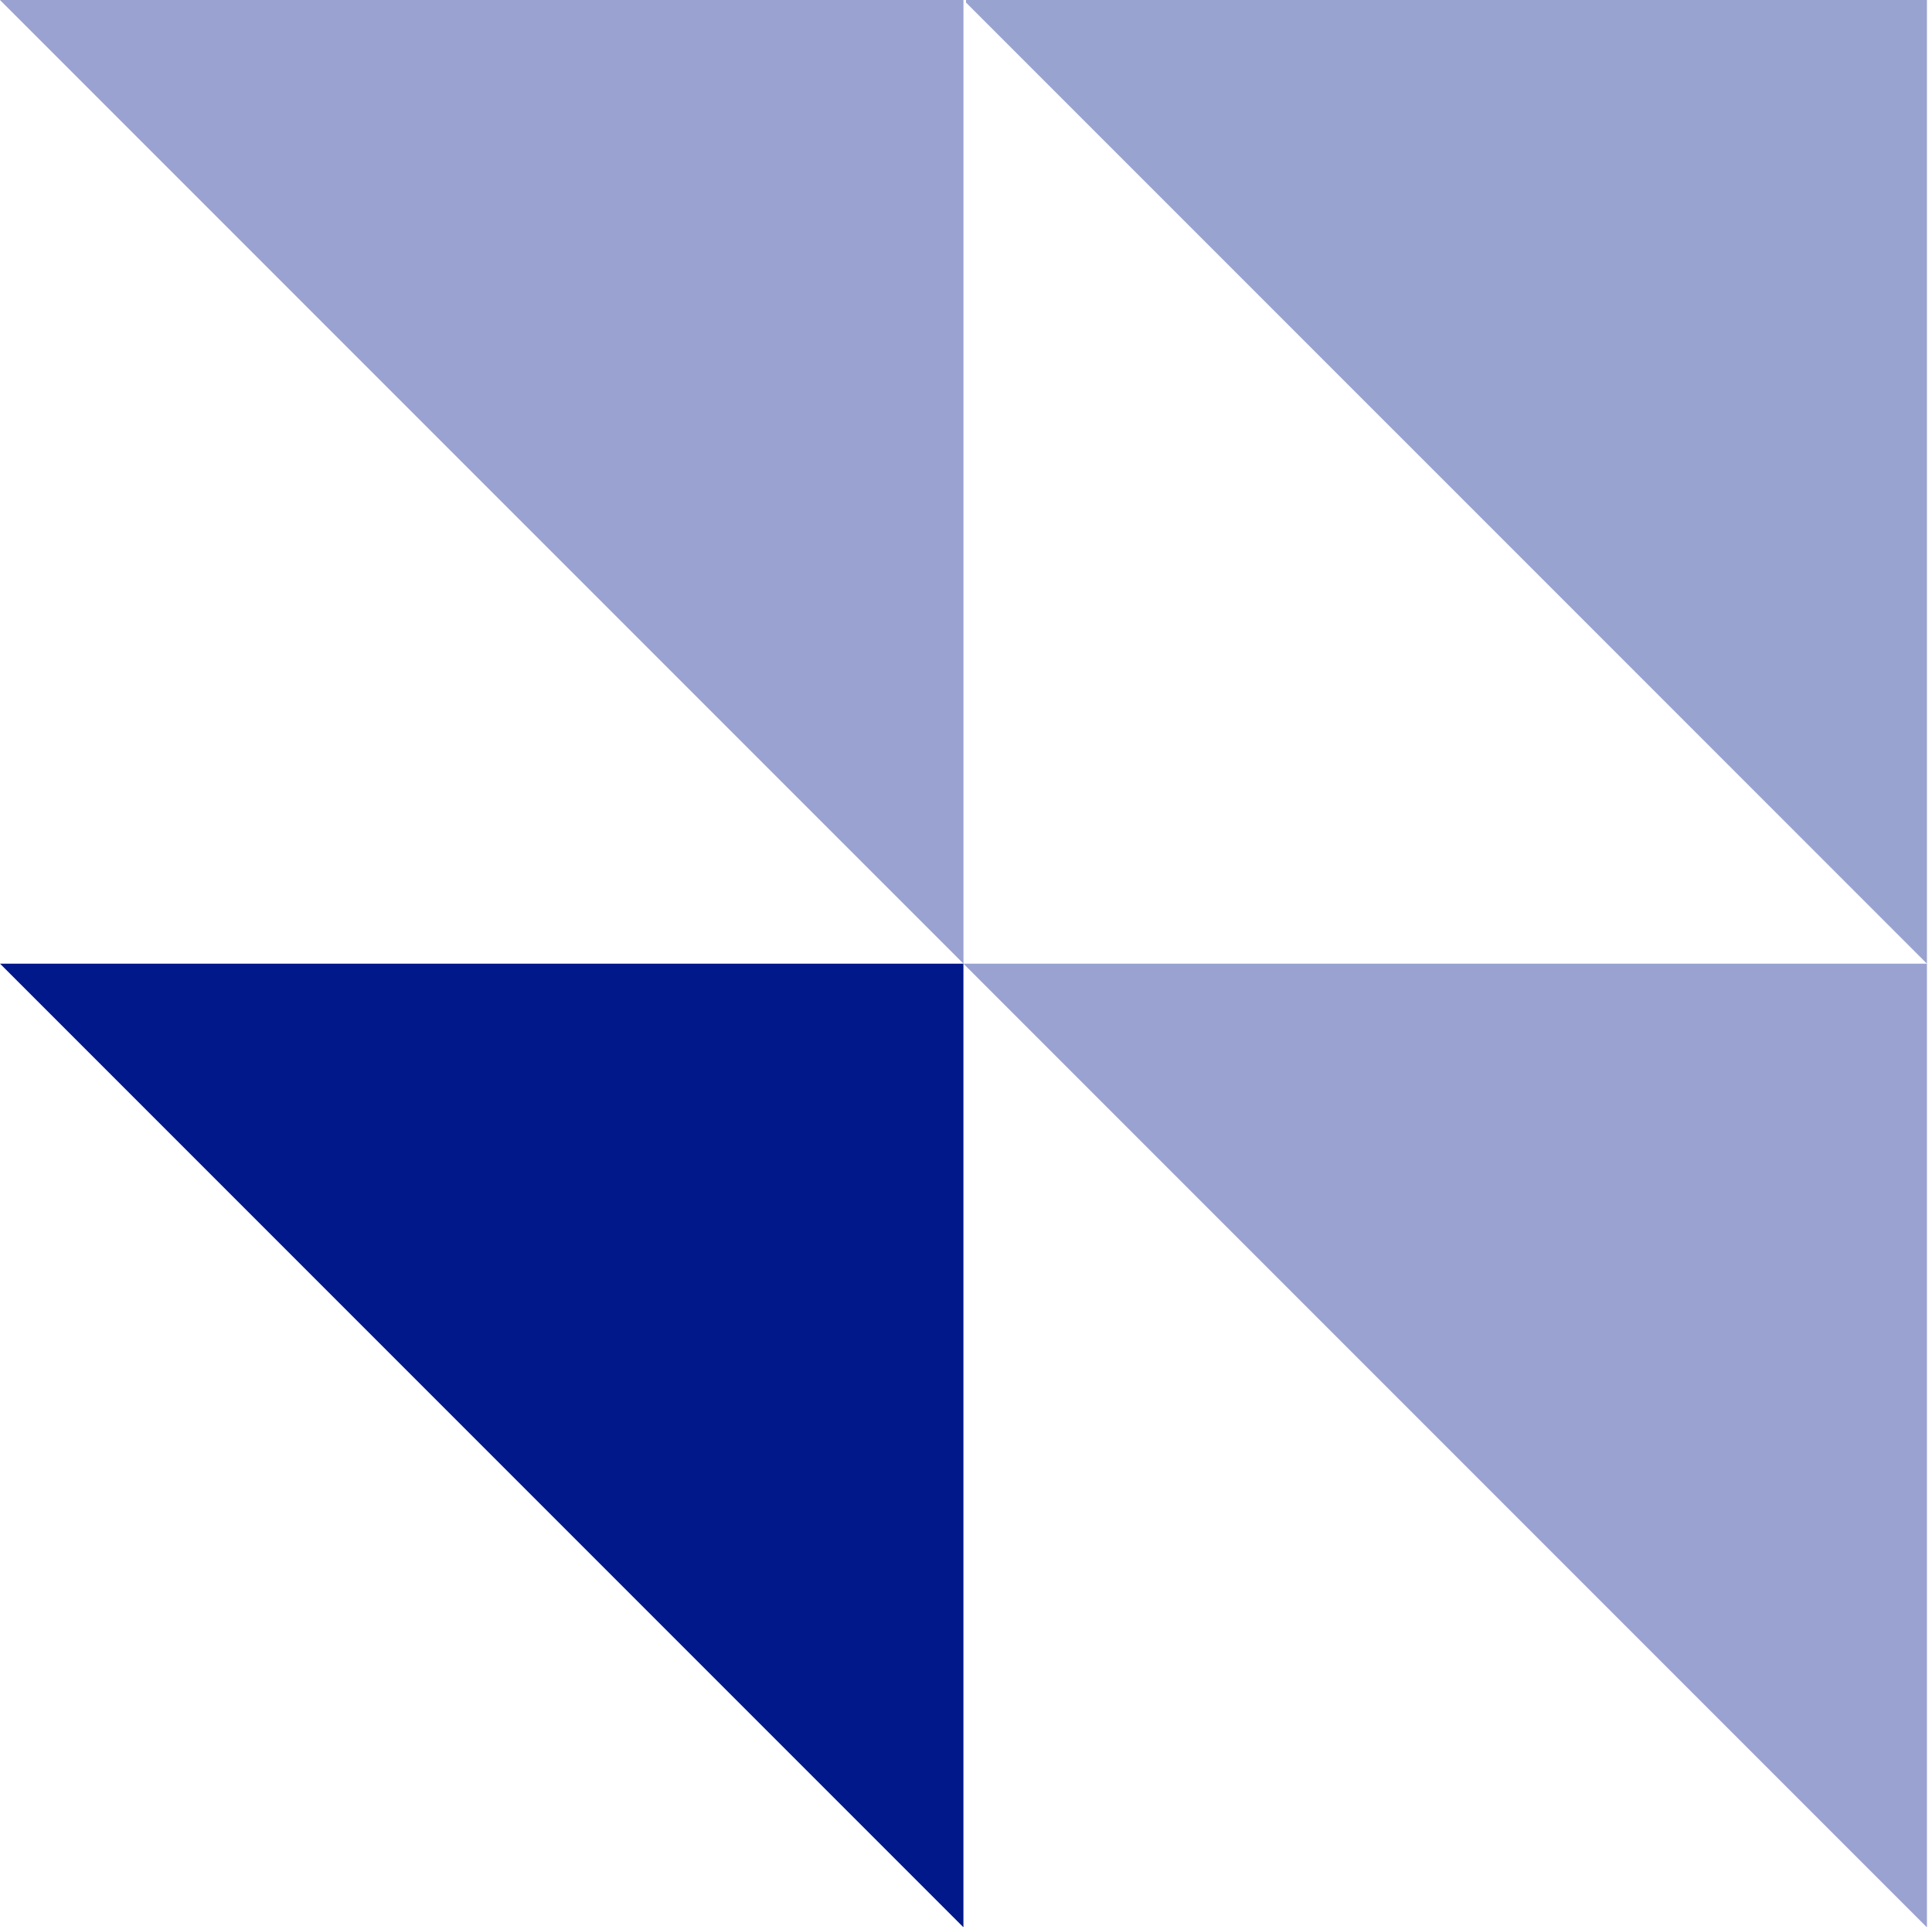
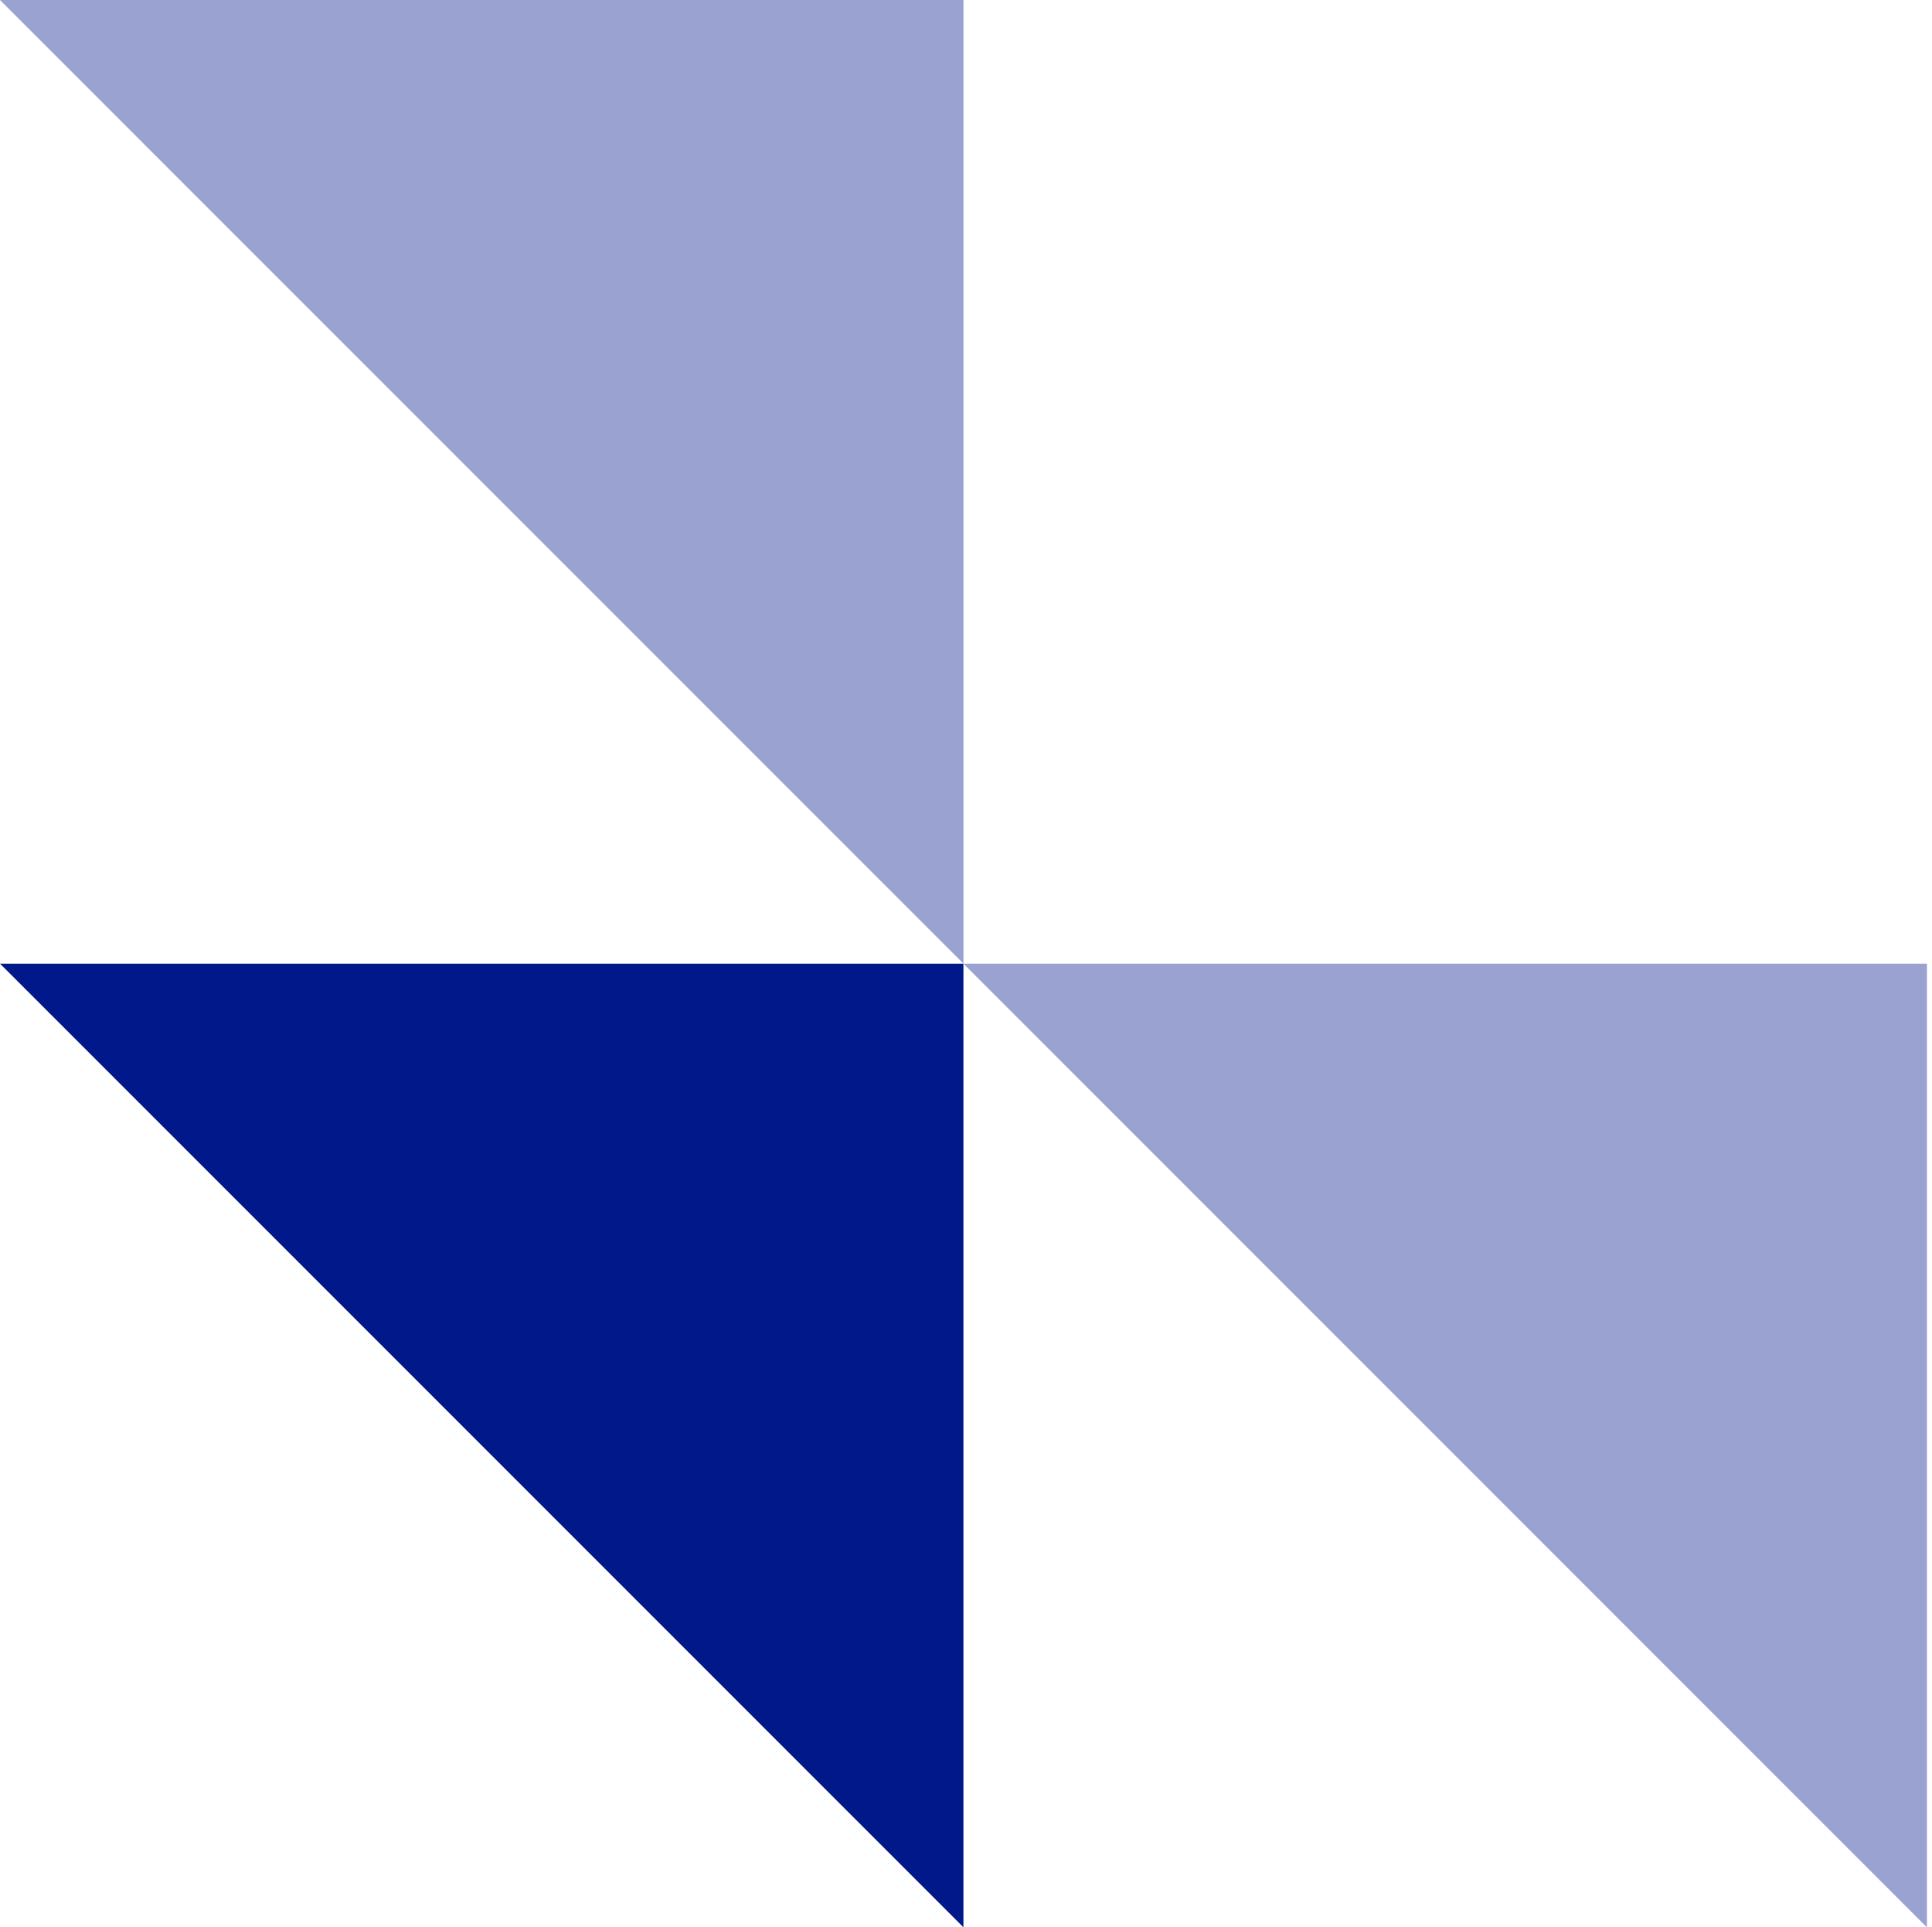
<svg xmlns="http://www.w3.org/2000/svg" width="116.359" height="116.053" viewBox="0 0 116.359 116.053">
  <defs>
    <clipPath id="clip-path">
-       <rect id="Rectangle_310" data-name="Rectangle 310" width="58.179" height="58.179" fill="#001889" />
-     </clipPath>
+       </clipPath>
  </defs>
  <g id="Group_22803" data-name="Group 22803" transform="translate(0 0)">
    <g id="Group_22751" data-name="Group 22751" transform="translate(58.18 0)" opacity="0.4">
      <g id="Group_22750" data-name="Group 22750" transform="translate(0)" clip-path="url(#clip-path)">
-         <path id="Path_6281" data-name="Path 6281" d="M69.814,58.025,11.788,0H69.814Z" transform="translate(-11.94 0.001)" fill="#001889" />
-       </g>
+         </g>
    </g>
    <path id="Path_6282" data-name="Path 6282" d="M0,11.788,58.025,69.813V11.788Z" transform="translate(0 46.238)" fill="#001889" />
    <path id="Path_6283" data-name="Path 6283" d="M69.814,69.814,11.788,11.788H69.814Z" transform="translate(46.239 46.24)" fill="#001889" opacity="0.4" />
    <path id="Path_6284" data-name="Path 6284" d="M58.026,58.025,0,0H58.026Z" transform="translate(0 0.001)" fill="#001889" opacity="0.4" />
  </g>
</svg>